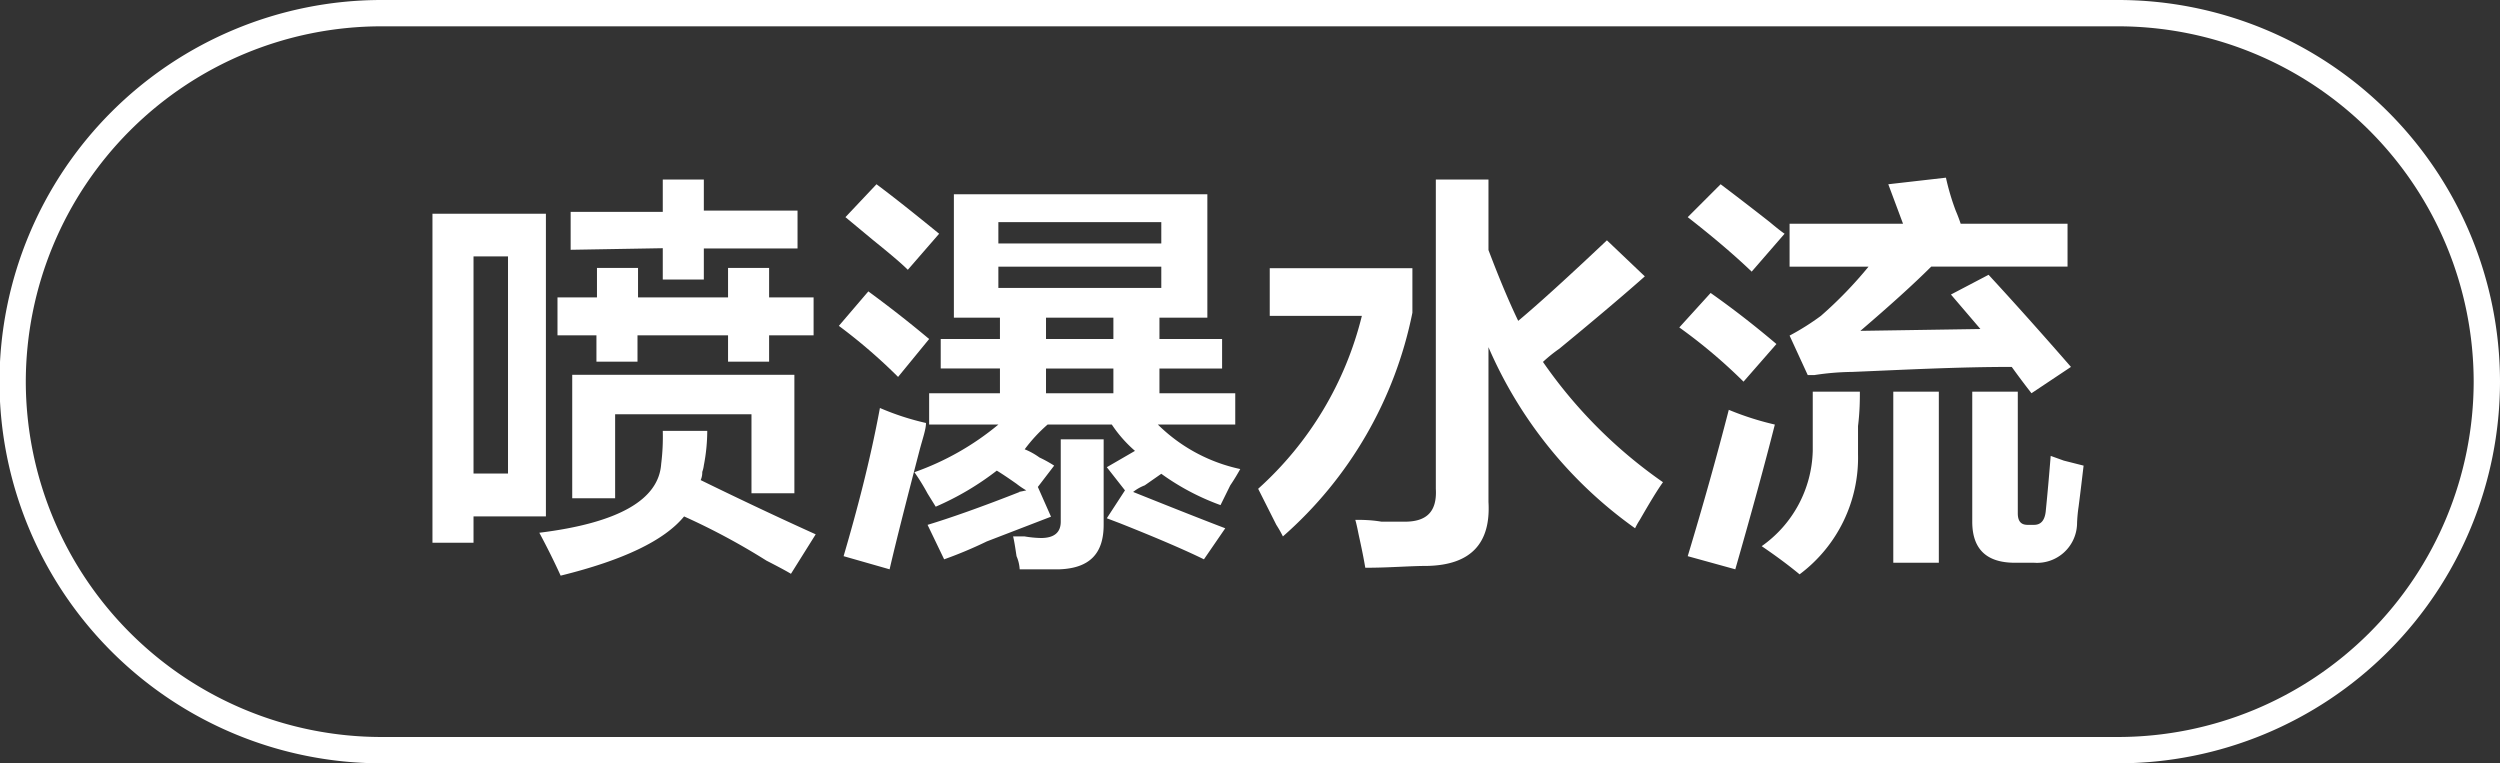
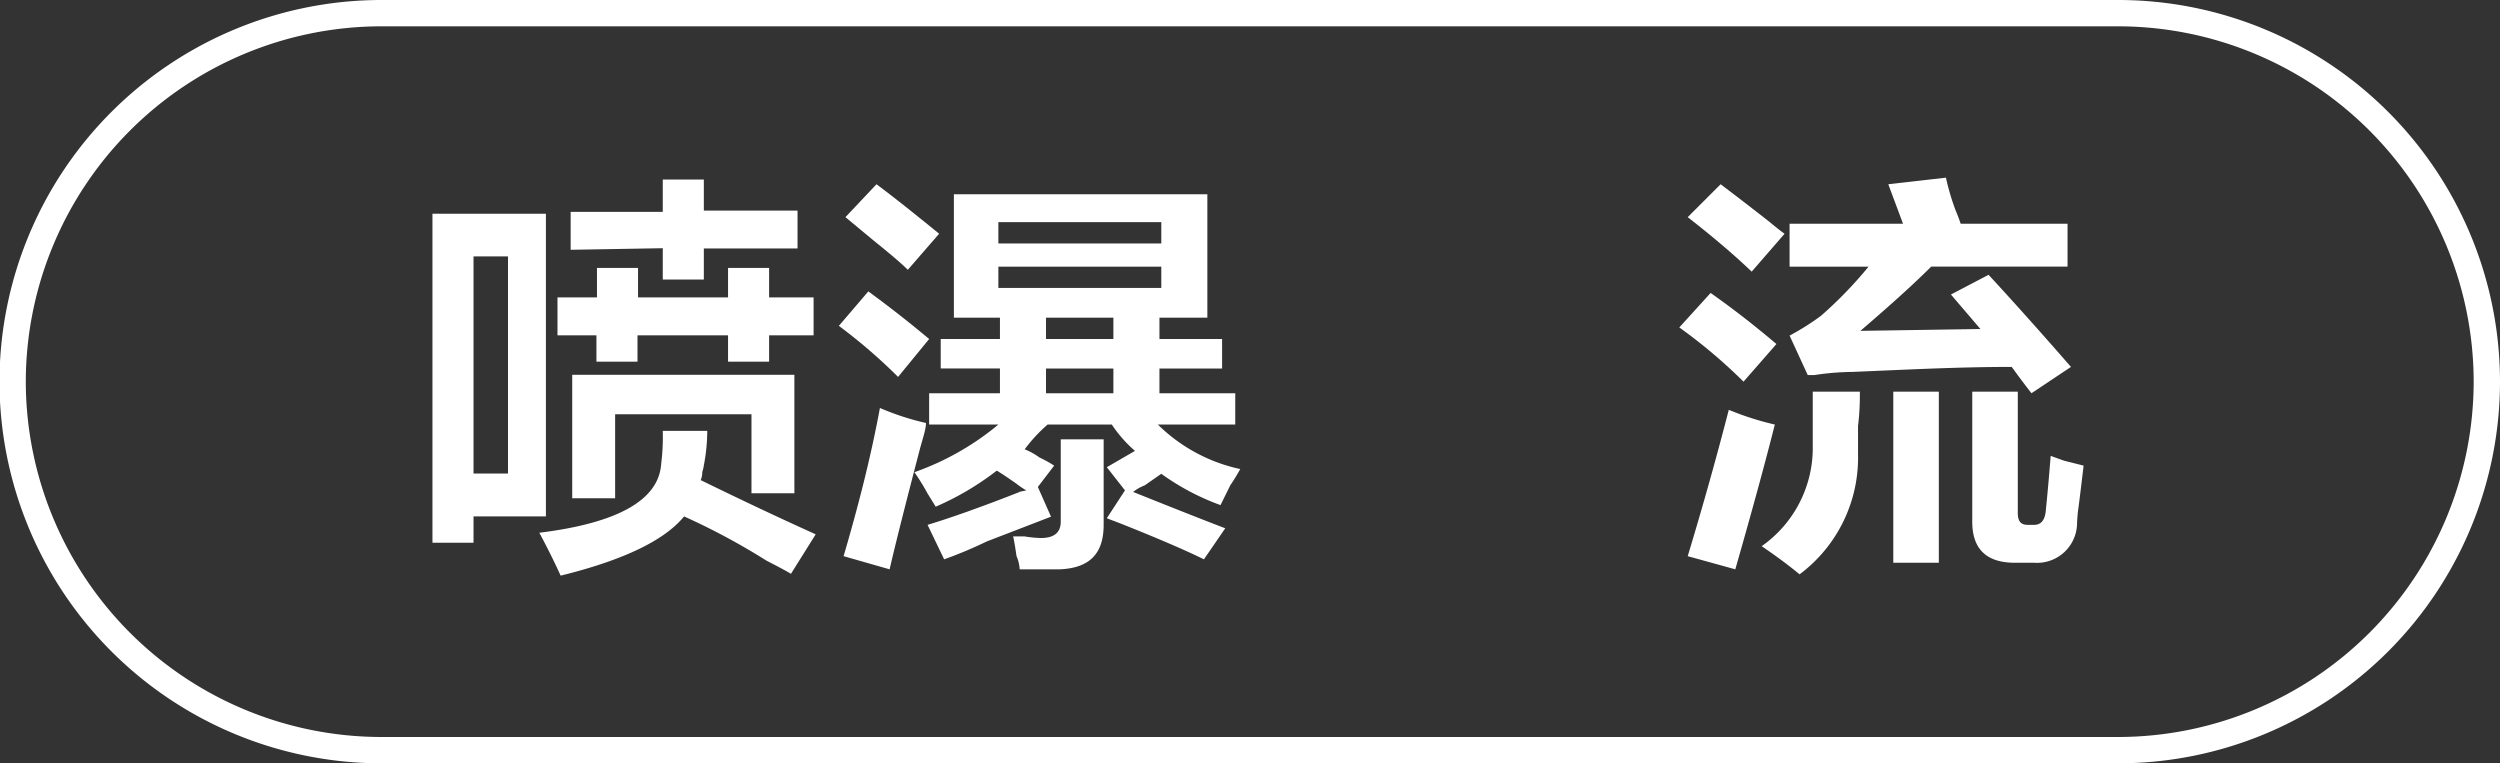
<svg xmlns="http://www.w3.org/2000/svg" id="图层_1" data-name="图层 1" width="94.98" height="29" viewBox="0 0 94.98 29">
  <rect x="0" y="0" width="94.98" height="29" fill="#333333" stroke="none" />
  <defs>
    <style>
      .cls-1 {
        fill: #fff;
      }
    </style>
  </defs>
  <g>
    <path class="cls-1" d="M-806.23,369v-12.5h4.31V368h-2.75V369Zm1.56-10.88v8.25h1.31v-8.25Zm12.06,12.06c-.2-.12-.52-.29-.93-.5a25.65,25.65,0,0,0-3.13-1.68q-1.12,1.37-4.69,2.25c-.25-.55-.52-1.09-.81-1.63,3-.37,4.54-1.25,4.63-2.62a8.25,8.25,0,0,0,.06-1.25h1.69a6.93,6.93,0,0,1-.13,1.31,1.14,1.14,0,0,1-.06.25.71.71,0,0,1-.06.31q2.31,1.13,4.37,2.06Zm-8.87-9.06v-1.44h1.5v-1.12h1.56v1.12H-795v-1.12h1.56v1.12h1.69v1.44h-1.69v1H-795v-1h-3.44v1H-800v-1Zm.5-3.25v-1.44h3.5V355.2h1.56v1.18h3.56v1.44h-3.56V359h-1.56v-1.19Zm.06,9.44v-4.69h8.44v4.5h-1.63v-3h-5.18v3.19Z" transform="translate(822.66 -348.38)" />
    <path class="cls-1" d="M-788.54,362.7a20.68,20.68,0,0,0-2.25-1.94l1.12-1.31c.79.58,1.56,1.18,2.31,1.81Zm-.32,7.31-1.75-.5c.5-1.71,1-3.58,1.38-5.63a9.92,9.92,0,0,0,1.75.57c0,.25-.13.6-.25,1.06C-788.23,367.43-788.61,368.92-788.86,370Zm.69-11.38c-.25-.25-.69-.62-1.31-1.12l-1.06-.88,1.18-1.25c.67.5,1.46,1.13,2.38,1.88Zm1.25,3.75v-1.12h2.25v-.81h-1.75v-4.69h9.63v4.69h-1.82v.81h2.38v1.12h-2.38v.94h2.88v1.19h-2.94a6.34,6.34,0,0,0,3.13,1.69c-.09.16-.21.37-.38.62l-.37.75a9.15,9.15,0,0,1-2.25-1.19l-.63.44a1.65,1.65,0,0,0-.44.25c1.67.67,2.84,1.13,3.5,1.38l-.81,1.18c-.67-.33-1.73-.79-3.19-1.37l-.5-.19.69-1.06-.69-.88,1.07-.62a4.93,4.93,0,0,1-.88-1h-2.44a5.92,5.92,0,0,0-.87.94,2.58,2.58,0,0,1,.56.31,4.77,4.77,0,0,1,.56.31l-.62.81.5,1.13-2.44.94a16.13,16.13,0,0,1-1.62.68l-.63-1.31c.83-.25,2-.66,3.5-1.25-.08,0,0,0,.25-.06a3,3,0,0,1-.37-.25c-.3-.21-.55-.38-.75-.5a10.76,10.76,0,0,1-2.32,1.37l-.31-.5a8,8,0,0,0-.5-.81,10.38,10.38,0,0,0,3.19-1.81h-2.63v-1.19h2.69v-.94Zm2.19-5.56v.81h6.19v-.81Zm0,1.69v.81h6.19v-.81Zm.81,11.5a1.47,1.47,0,0,0-.12-.5c-.05-.34-.09-.59-.13-.75h.44a4.11,4.11,0,0,0,.62.06c.5,0,.75-.21.75-.62v-3.13h1.63v3.25c0,1.08-.52,1.65-1.69,1.69Zm1-9.56v.81h2.56v-.81Zm0,1.93v.94h2.56v-.94Z" transform="translate(822.66 -348.38)" />
-     <path class="cls-1" d="M-773.92,368.76a4.29,4.29,0,0,0-.25-.44l-.69-1.37a13,13,0,0,0,3.94-6.57h-3.5v-1.81H-769v1.69A15.31,15.31,0,0,1-773.92,368.76Zm13.38-.31a16.42,16.42,0,0,1-5.57-6.88v5.88q.14,2.37-2.31,2.43c-.67,0-1.46.07-2.37.07-.05-.3-.13-.71-.25-1.25-.05-.25-.09-.44-.13-.57.25,0,.58,0,1,.07h.88c.83,0,1.23-.38,1.18-1.25V355.2h2v2.68c.38,1,.75,1.9,1.13,2.69.79-.66,1.92-1.69,3.37-3.06l1.44,1.37c-.71.63-1.79,1.55-3.25,2.75a5.59,5.59,0,0,0-.62.5,18.13,18.13,0,0,0,4.56,4.57c-.21.29-.5.77-.88,1.43A2.91,2.91,0,0,0-760.54,368.45Z" transform="translate(822.66 -348.38)" />
    <path class="cls-1" d="M-756.42,362.88a20,20,0,0,0-2.44-2.06l1.19-1.31c.88.62,1.71,1.27,2.5,1.94Zm.31-4.18c-.7-.67-1.52-1.36-2.43-2.07l1.25-1.25c.45.34,1.08.82,1.87,1.44.25.21.44.36.56.44Zm-.62,11.31-1.81-.5q.87-2.88,1.56-5.56a11.07,11.07,0,0,0,1.75.56Q-755.8,366.76-756.73,370Zm2.44.19c-.46-.38-.94-.73-1.44-1.07a4.56,4.56,0,0,0,1.94-3.62v-2.25H-752c0,.29,0,.73-.07,1.31v1.06A5.53,5.53,0,0,1-754.29,370.2Zm-.38-11.69v-1.63h4.31l-.56-1.5,2.19-.25a9.08,9.08,0,0,0,.37,1.25c.09.21.15.38.19.5h4.06v1.63h-5.18c-.67.67-1.57,1.48-2.69,2.44l4.56-.07-1.12-1.31,1.43-.75q1.44,1.56,3.13,3.5l-1.5,1c-.29-.37-.54-.71-.75-1-2.08,0-4.11.11-6.06.19a10,10,0,0,0-1.44.12s0,0-.25,0l-.69-1.5a9.5,9.5,0,0,0,1.19-.75,15.53,15.53,0,0,0,1.81-1.87Zm3.94,11.25v-6.5H-749v6.5Zm4.62,0q-1.62,0-1.62-1.56v-4.94H-746v4.62c0,.3.12.44.37.44h.25c.25,0,.4-.16.44-.5.08-.79.14-1.5.19-2.12l.5.18.75.19c-.05.42-.11.94-.19,1.56a5.64,5.64,0,0,0-.06.69,1.52,1.52,0,0,1-1.63,1.44Z" transform="translate(822.66 -348.38)" />
  </g>
  <path class="cls-1" d="M-742.18,377.38h-66a14.52,14.52,0,0,1-14.5-14.5,14.52,14.52,0,0,1,14.5-14.5h66a14.51,14.51,0,0,1,14.5,14.5A14.51,14.51,0,0,1-742.18,377.38Zm-66-28a13.52,13.52,0,0,0-13.5,13.5,13.52,13.52,0,0,0,13.5,13.5h66a13.52,13.52,0,0,0,13.5-13.5,13.52,13.52,0,0,0-13.5-13.5Z" transform="translate(822.66 -348.38)" />
</svg>